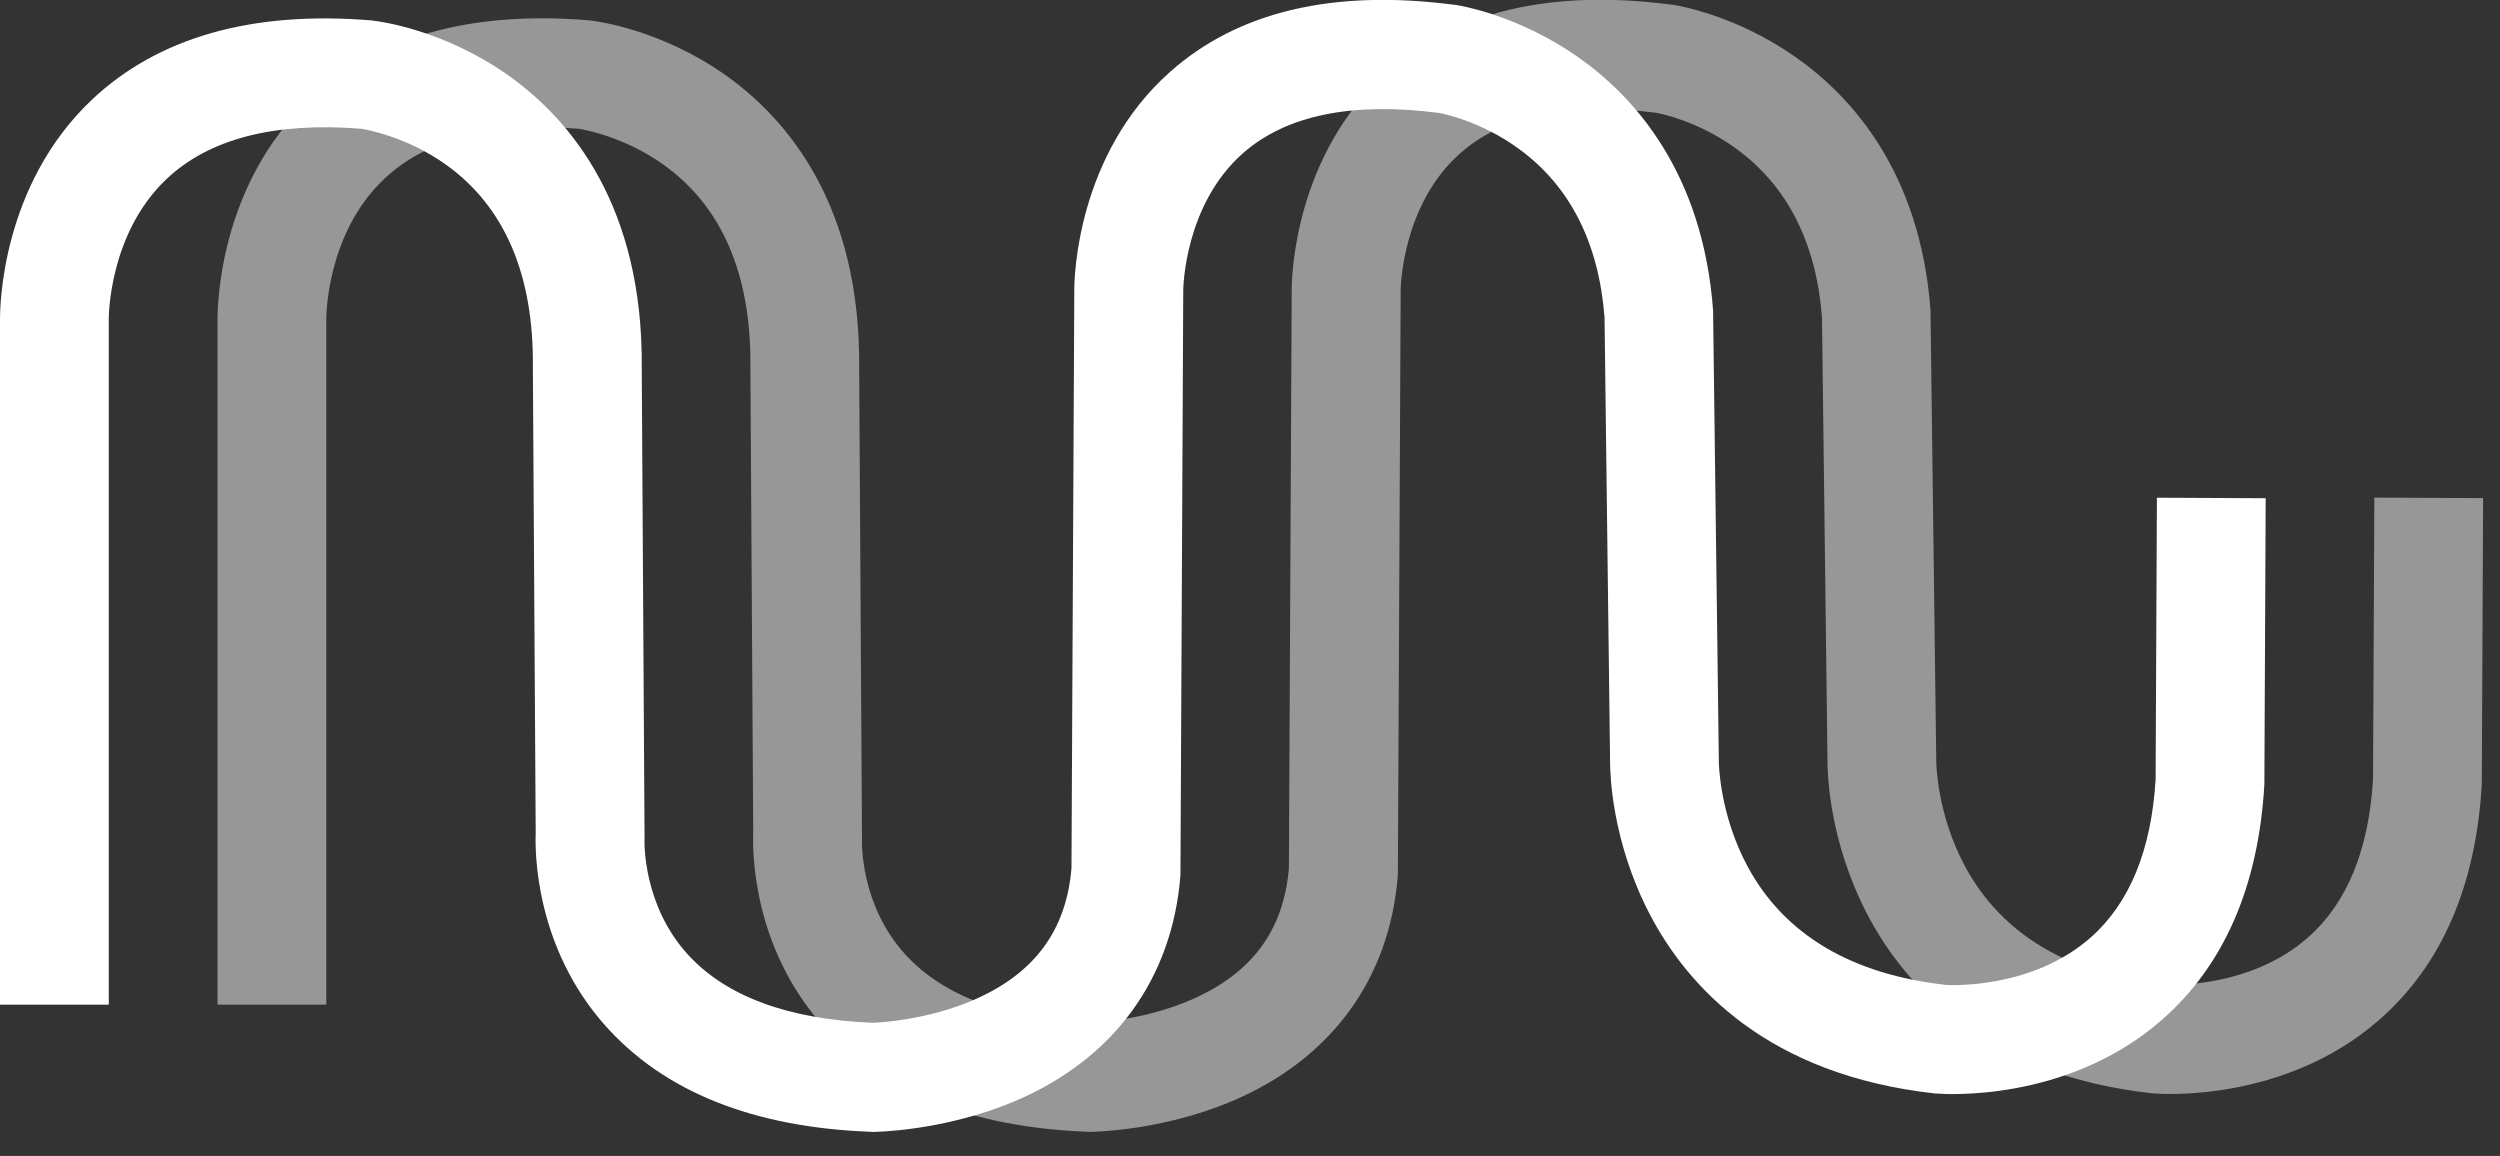
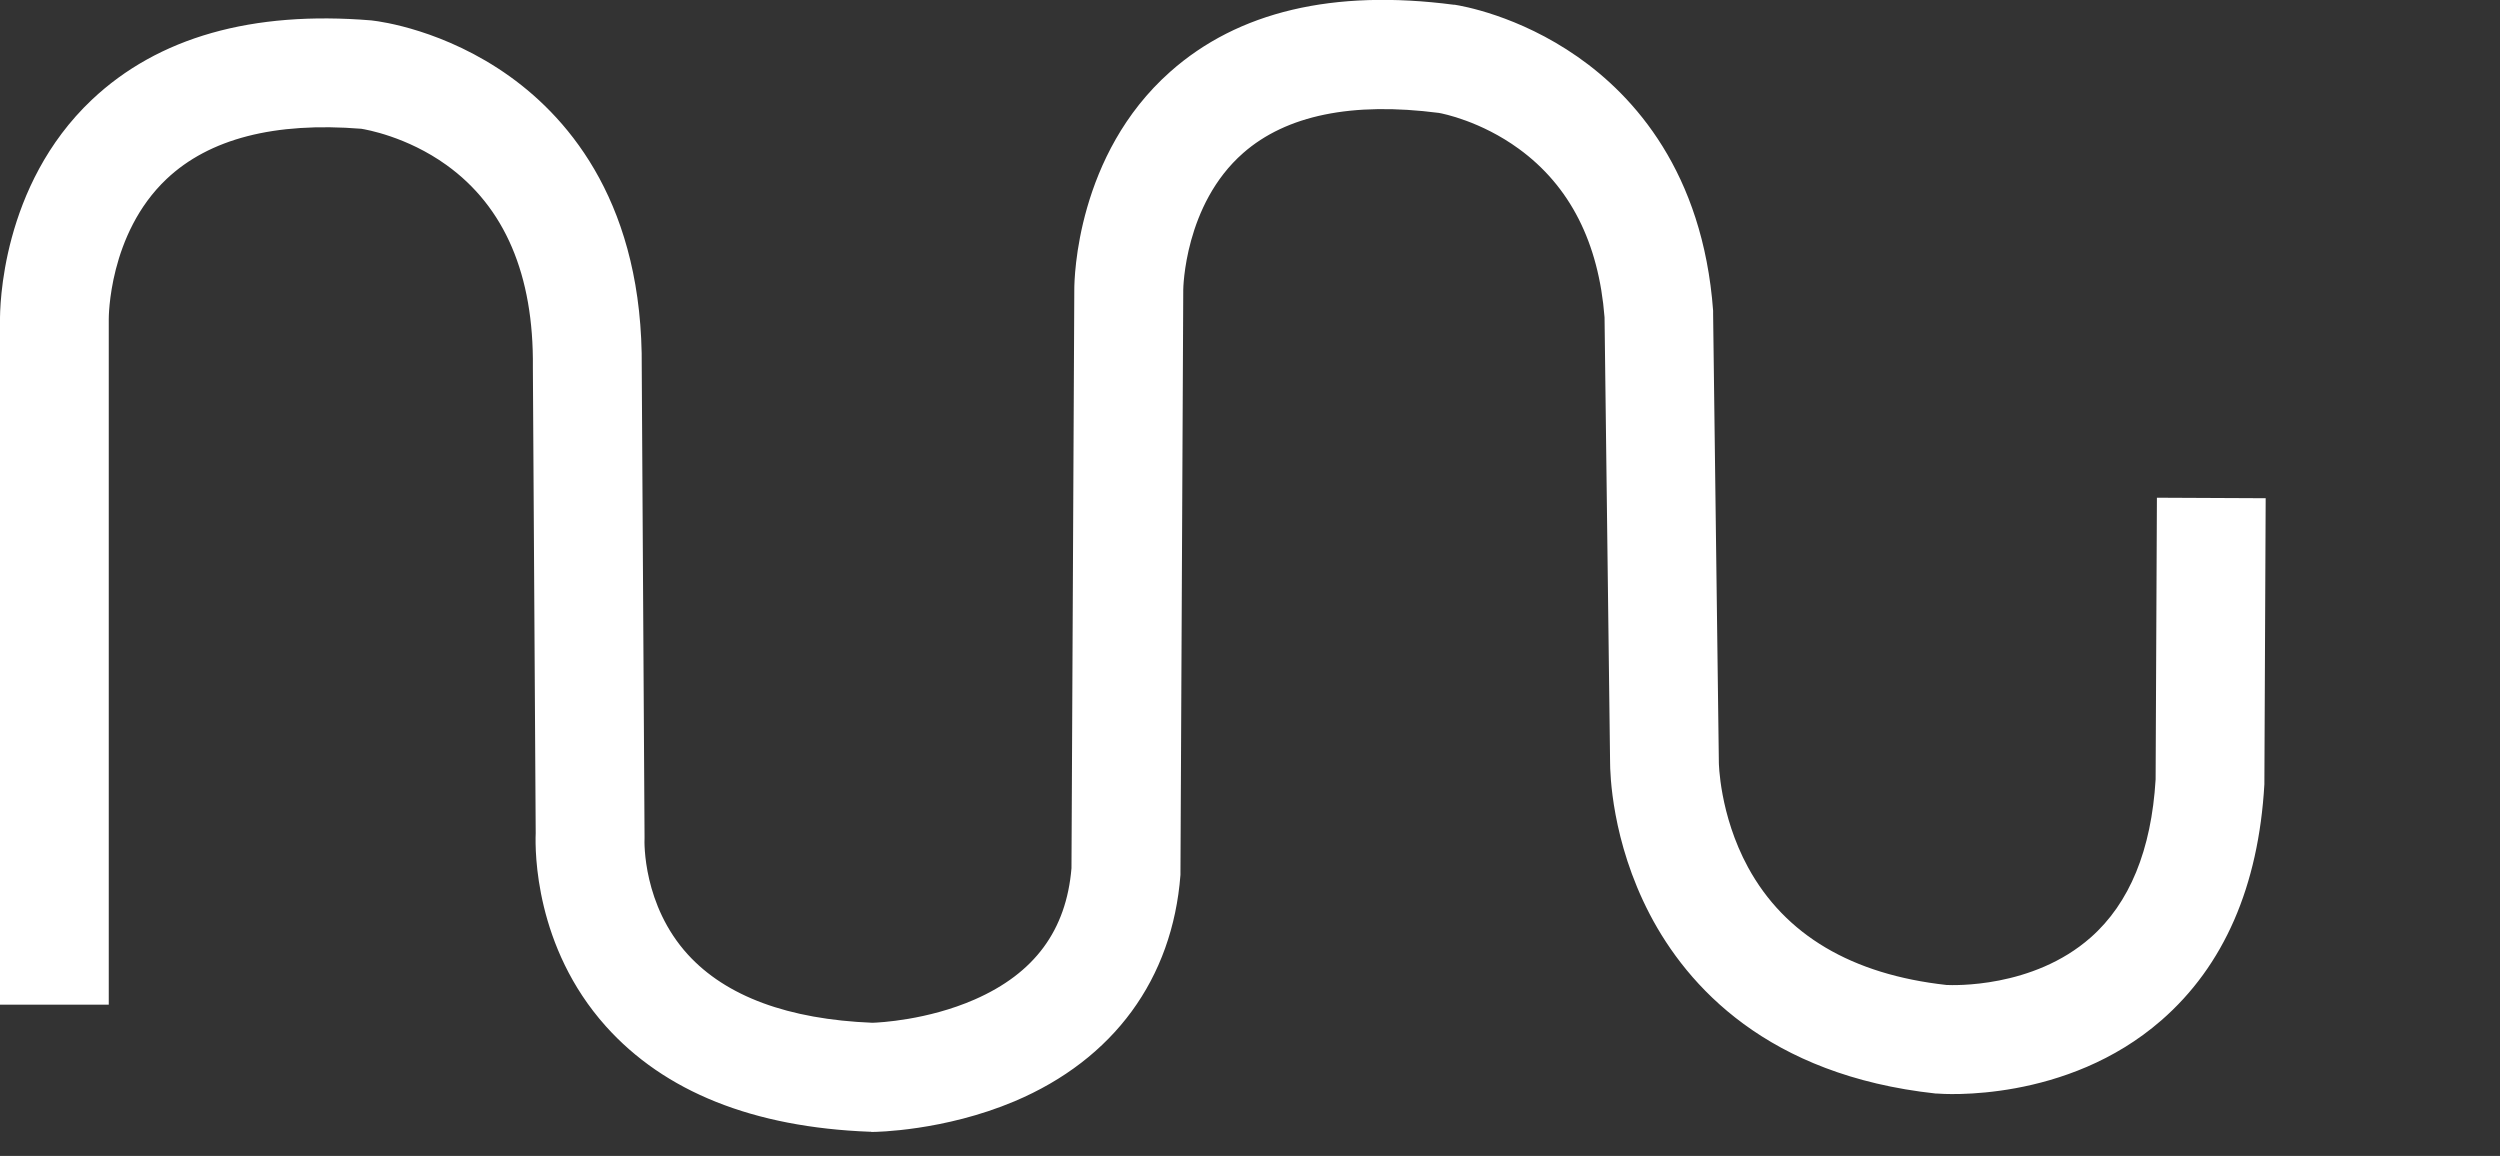
<svg xmlns="http://www.w3.org/2000/svg" width="93" height="43" viewBox="0 0 93 43" fill="none">
  <rect x="0" y="0" width="93" height="43" fill="#333333" stroke="none" />
-   <path d="M40.494 42.101H40.449C36.115 41.936 32.813 40.616 30.627 38.174C27.99 35.227 27.994 31.667 28.02 30.994L27.915 13.68V13.665C27.952 10.228 26.869 7.696 24.698 6.137C23.219 5.075 21.698 4.817 21.53 4.79C18.306 4.532 15.874 5.161 14.29 6.657C12.123 8.706 12.138 11.836 12.138 11.87V11.922V37.374H8.092V11.933C8.088 11.443 8.129 6.907 11.511 3.71C13.969 1.384 17.466 0.389 21.904 0.755L21.964 0.763C22.229 0.793 24.635 1.107 27.056 2.842C29.327 4.473 32.017 7.674 31.961 13.687L32.066 31.117V31.17C32.054 31.338 32.006 33.672 33.676 35.504C35.096 37.06 37.404 37.916 40.543 38.043C40.797 38.036 42.583 37.95 44.342 37.179C46.572 36.203 47.753 34.606 47.947 32.295L48.052 10.763C48.052 10.34 48.142 5.752 51.62 2.666C54.142 0.426 57.691 -0.411 62.166 0.172H62.2C62.435 0.209 64.554 0.557 66.776 2.109C68.865 3.568 71.435 6.391 71.816 11.555V11.679L72.029 28.324V28.35C72.029 28.35 72.044 30.291 73.117 32.262C74.488 34.775 76.972 36.248 80.499 36.637C80.723 36.648 83.712 36.768 85.86 34.872C87.309 33.597 88.12 31.615 88.277 28.99L88.326 18.511L92.372 18.53L92.323 29.117V29.169C92.106 32.969 90.817 35.927 88.49 37.953C84.956 41.035 80.346 40.695 80.151 40.676H80.103C73.83 39.995 70.856 36.678 69.463 34.012C68.036 31.278 67.983 28.743 67.983 28.339L67.778 11.802C67.561 9.024 66.489 6.915 64.587 5.531C63.175 4.503 61.767 4.222 61.613 4.196C58.386 3.781 55.938 4.282 54.336 5.688C52.143 7.61 52.105 10.744 52.105 10.778V10.793L52.001 32.471V32.542C51.706 36.413 49.516 39.404 45.829 40.964C43.199 42.075 40.651 42.105 40.546 42.105H40.502L40.494 42.101Z" fill="#979797" />
  <path d="M32.402 42.101H32.357C28.023 41.936 24.721 40.616 22.535 38.174C19.898 35.227 19.901 31.667 19.928 30.994L19.823 13.68V13.665C19.86 10.228 18.777 7.696 16.606 6.137C15.127 5.075 13.606 4.817 13.438 4.79C10.214 4.532 7.782 5.161 6.198 6.657C4.031 8.706 4.046 11.836 4.046 11.87V11.922V37.374H-6.01561e-06V11.933C-0.004 11.443 0.037 6.907 3.418 3.71C5.88 1.387 9.377 0.393 13.816 0.759L13.875 0.767C14.141 0.797 16.547 1.111 18.968 2.846C21.239 4.476 23.929 7.677 23.873 13.691L23.977 31.121V31.174C23.966 31.342 23.918 33.675 25.588 35.508C27.007 37.063 29.316 37.92 32.454 38.047C32.708 38.039 34.494 37.953 36.254 37.183C38.484 36.207 39.665 34.61 39.859 32.299L39.964 10.766C39.964 10.344 40.053 5.755 43.531 2.67C46.053 0.43 49.602 -0.408 54.078 0.176H54.112C54.347 0.213 56.465 0.561 58.688 2.113C60.777 3.571 63.347 6.395 63.728 11.559V11.683L63.941 28.328V28.354C63.941 28.354 63.956 30.295 65.028 32.266C66.399 34.779 68.884 36.252 72.41 36.641C72.635 36.652 75.623 36.772 77.772 34.876C79.221 33.6 80.032 31.619 80.189 28.993L80.237 18.515L84.283 18.534L84.235 29.12V29.173C84.018 32.972 82.729 35.93 80.402 37.957C76.867 41.039 72.257 40.698 72.063 40.68H72.014C65.742 39.999 62.768 36.682 61.374 34.016C59.947 31.282 59.895 28.747 59.895 28.343L59.689 11.806C59.473 9.027 58.401 6.918 56.499 5.535C55.087 4.506 53.678 4.226 53.525 4.2C50.297 3.784 47.85 4.286 46.247 5.692C44.054 7.614 44.017 10.748 44.017 10.781V10.796L43.913 32.475V32.546C43.617 36.416 41.428 39.408 37.741 40.968C35.111 42.078 32.563 42.108 32.458 42.108H32.413L32.402 42.101Z" fill="white" />
</svg>